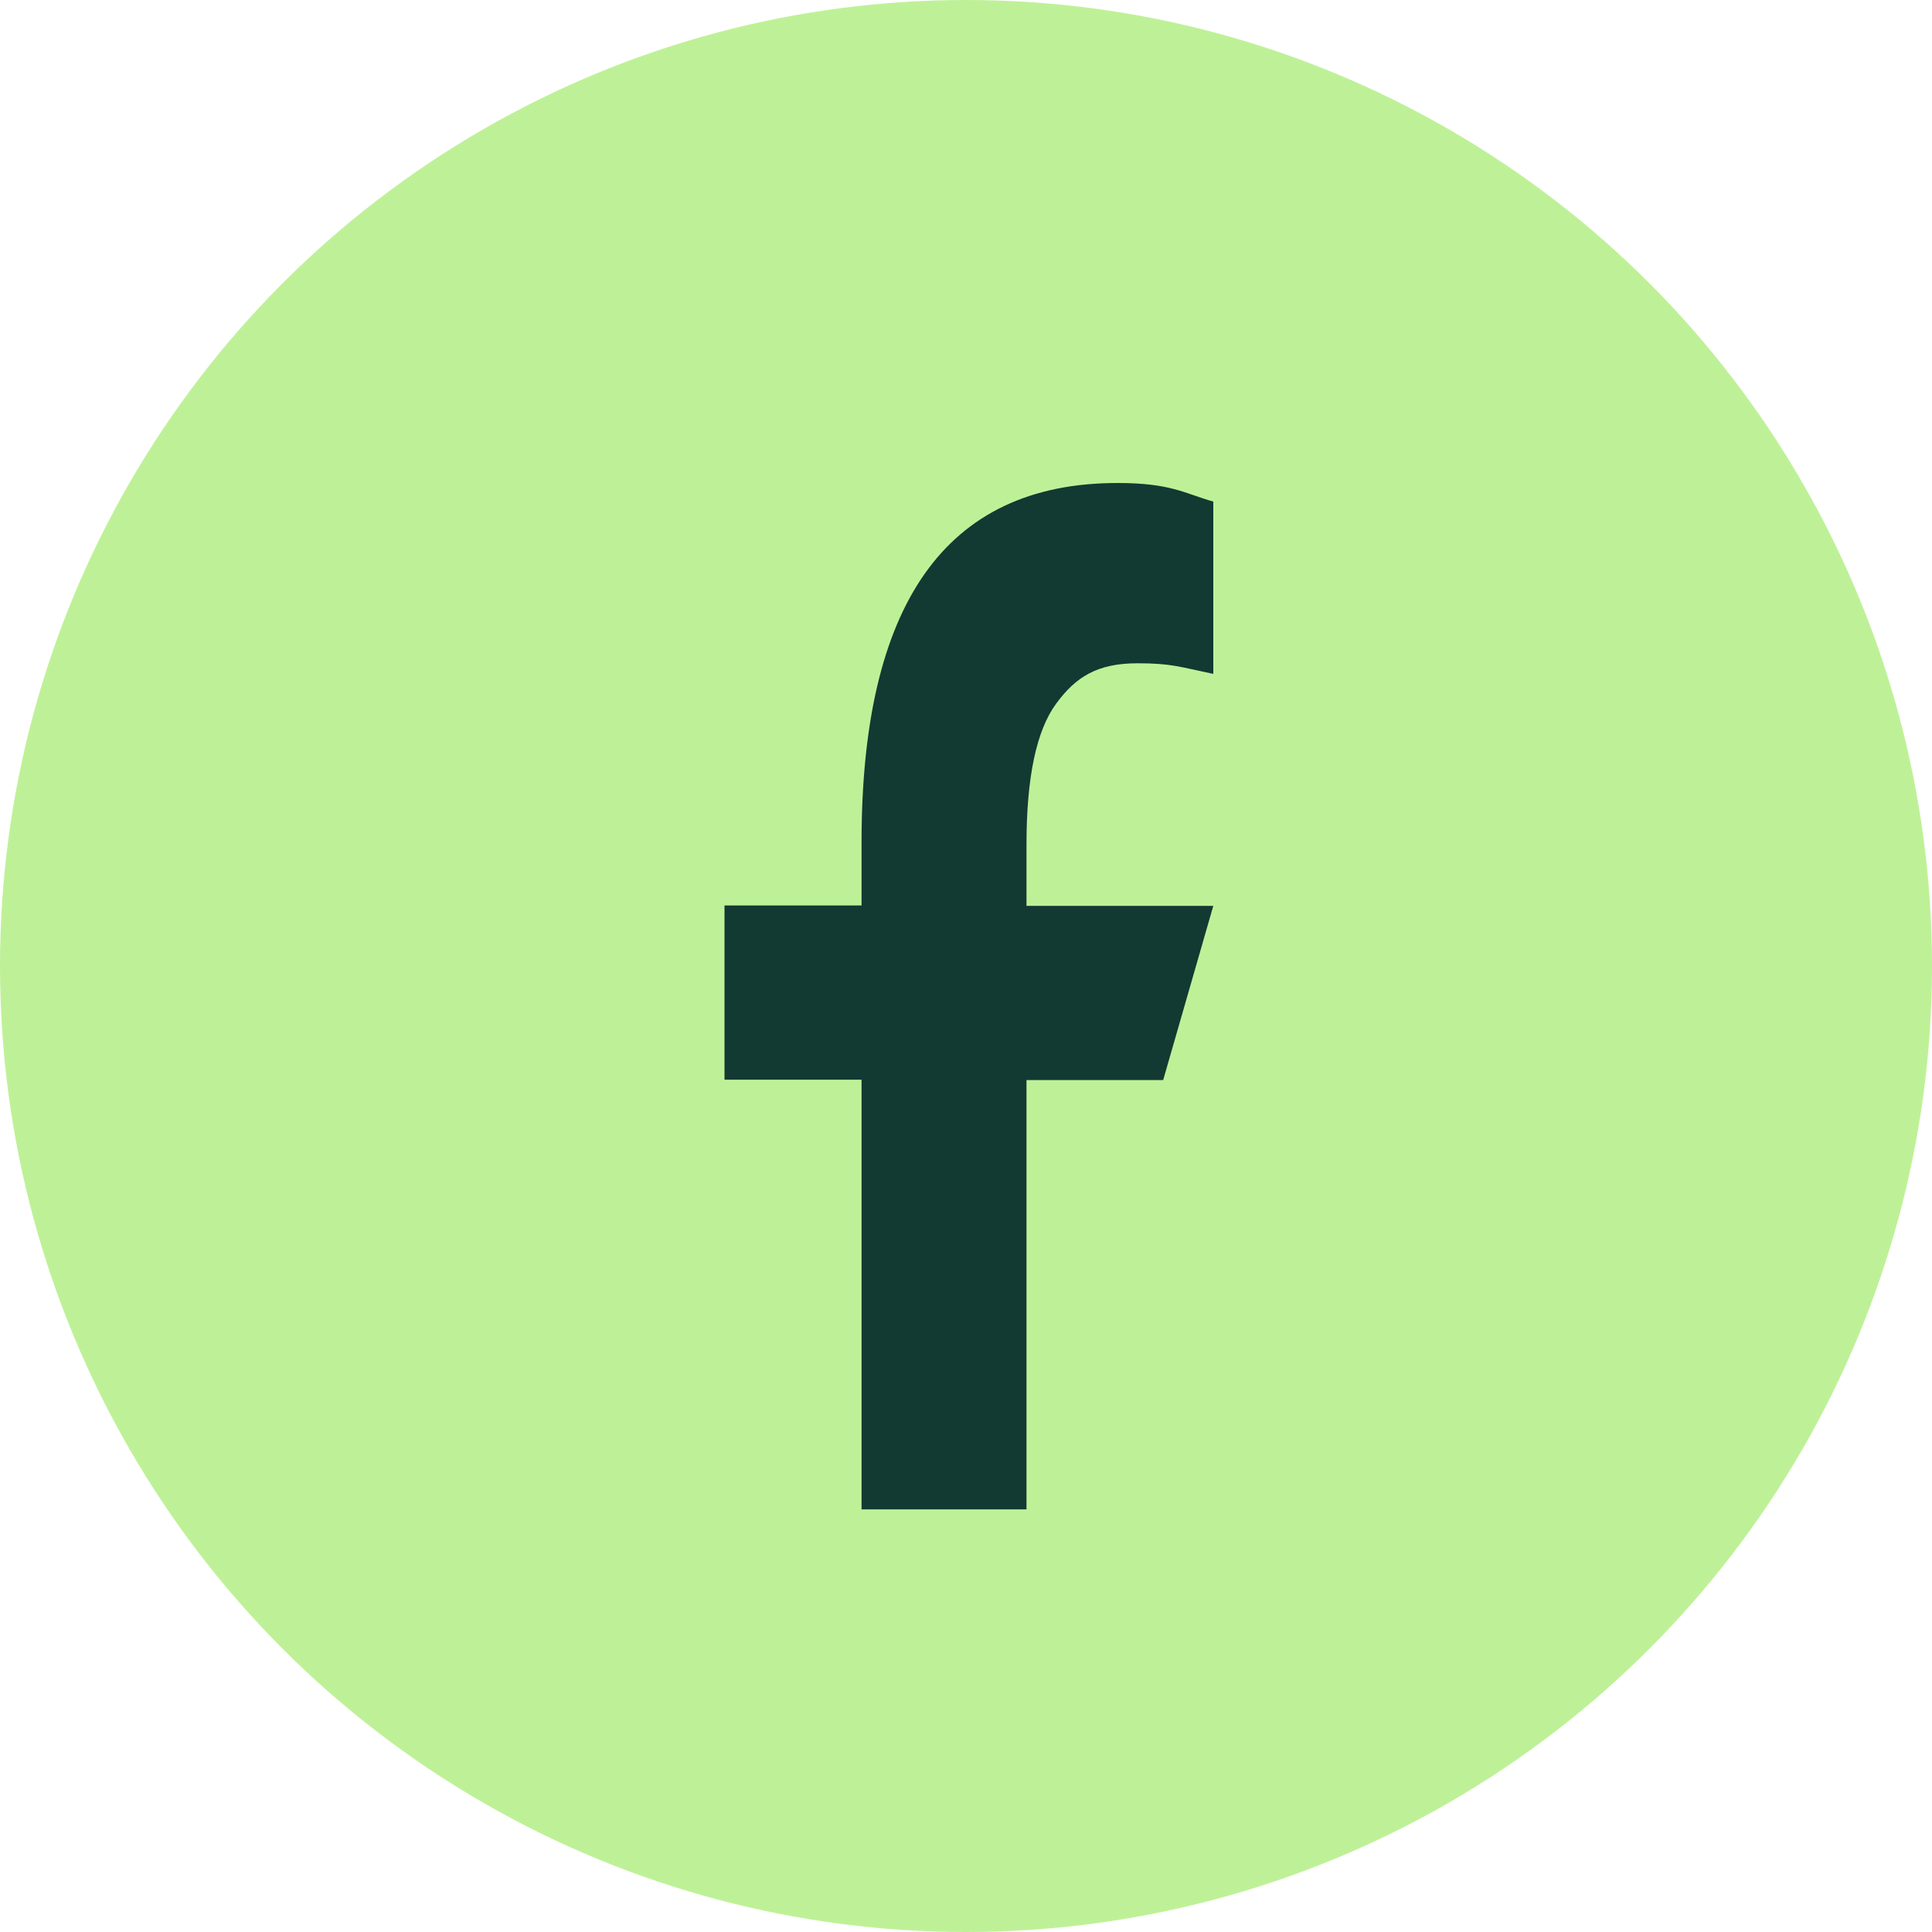
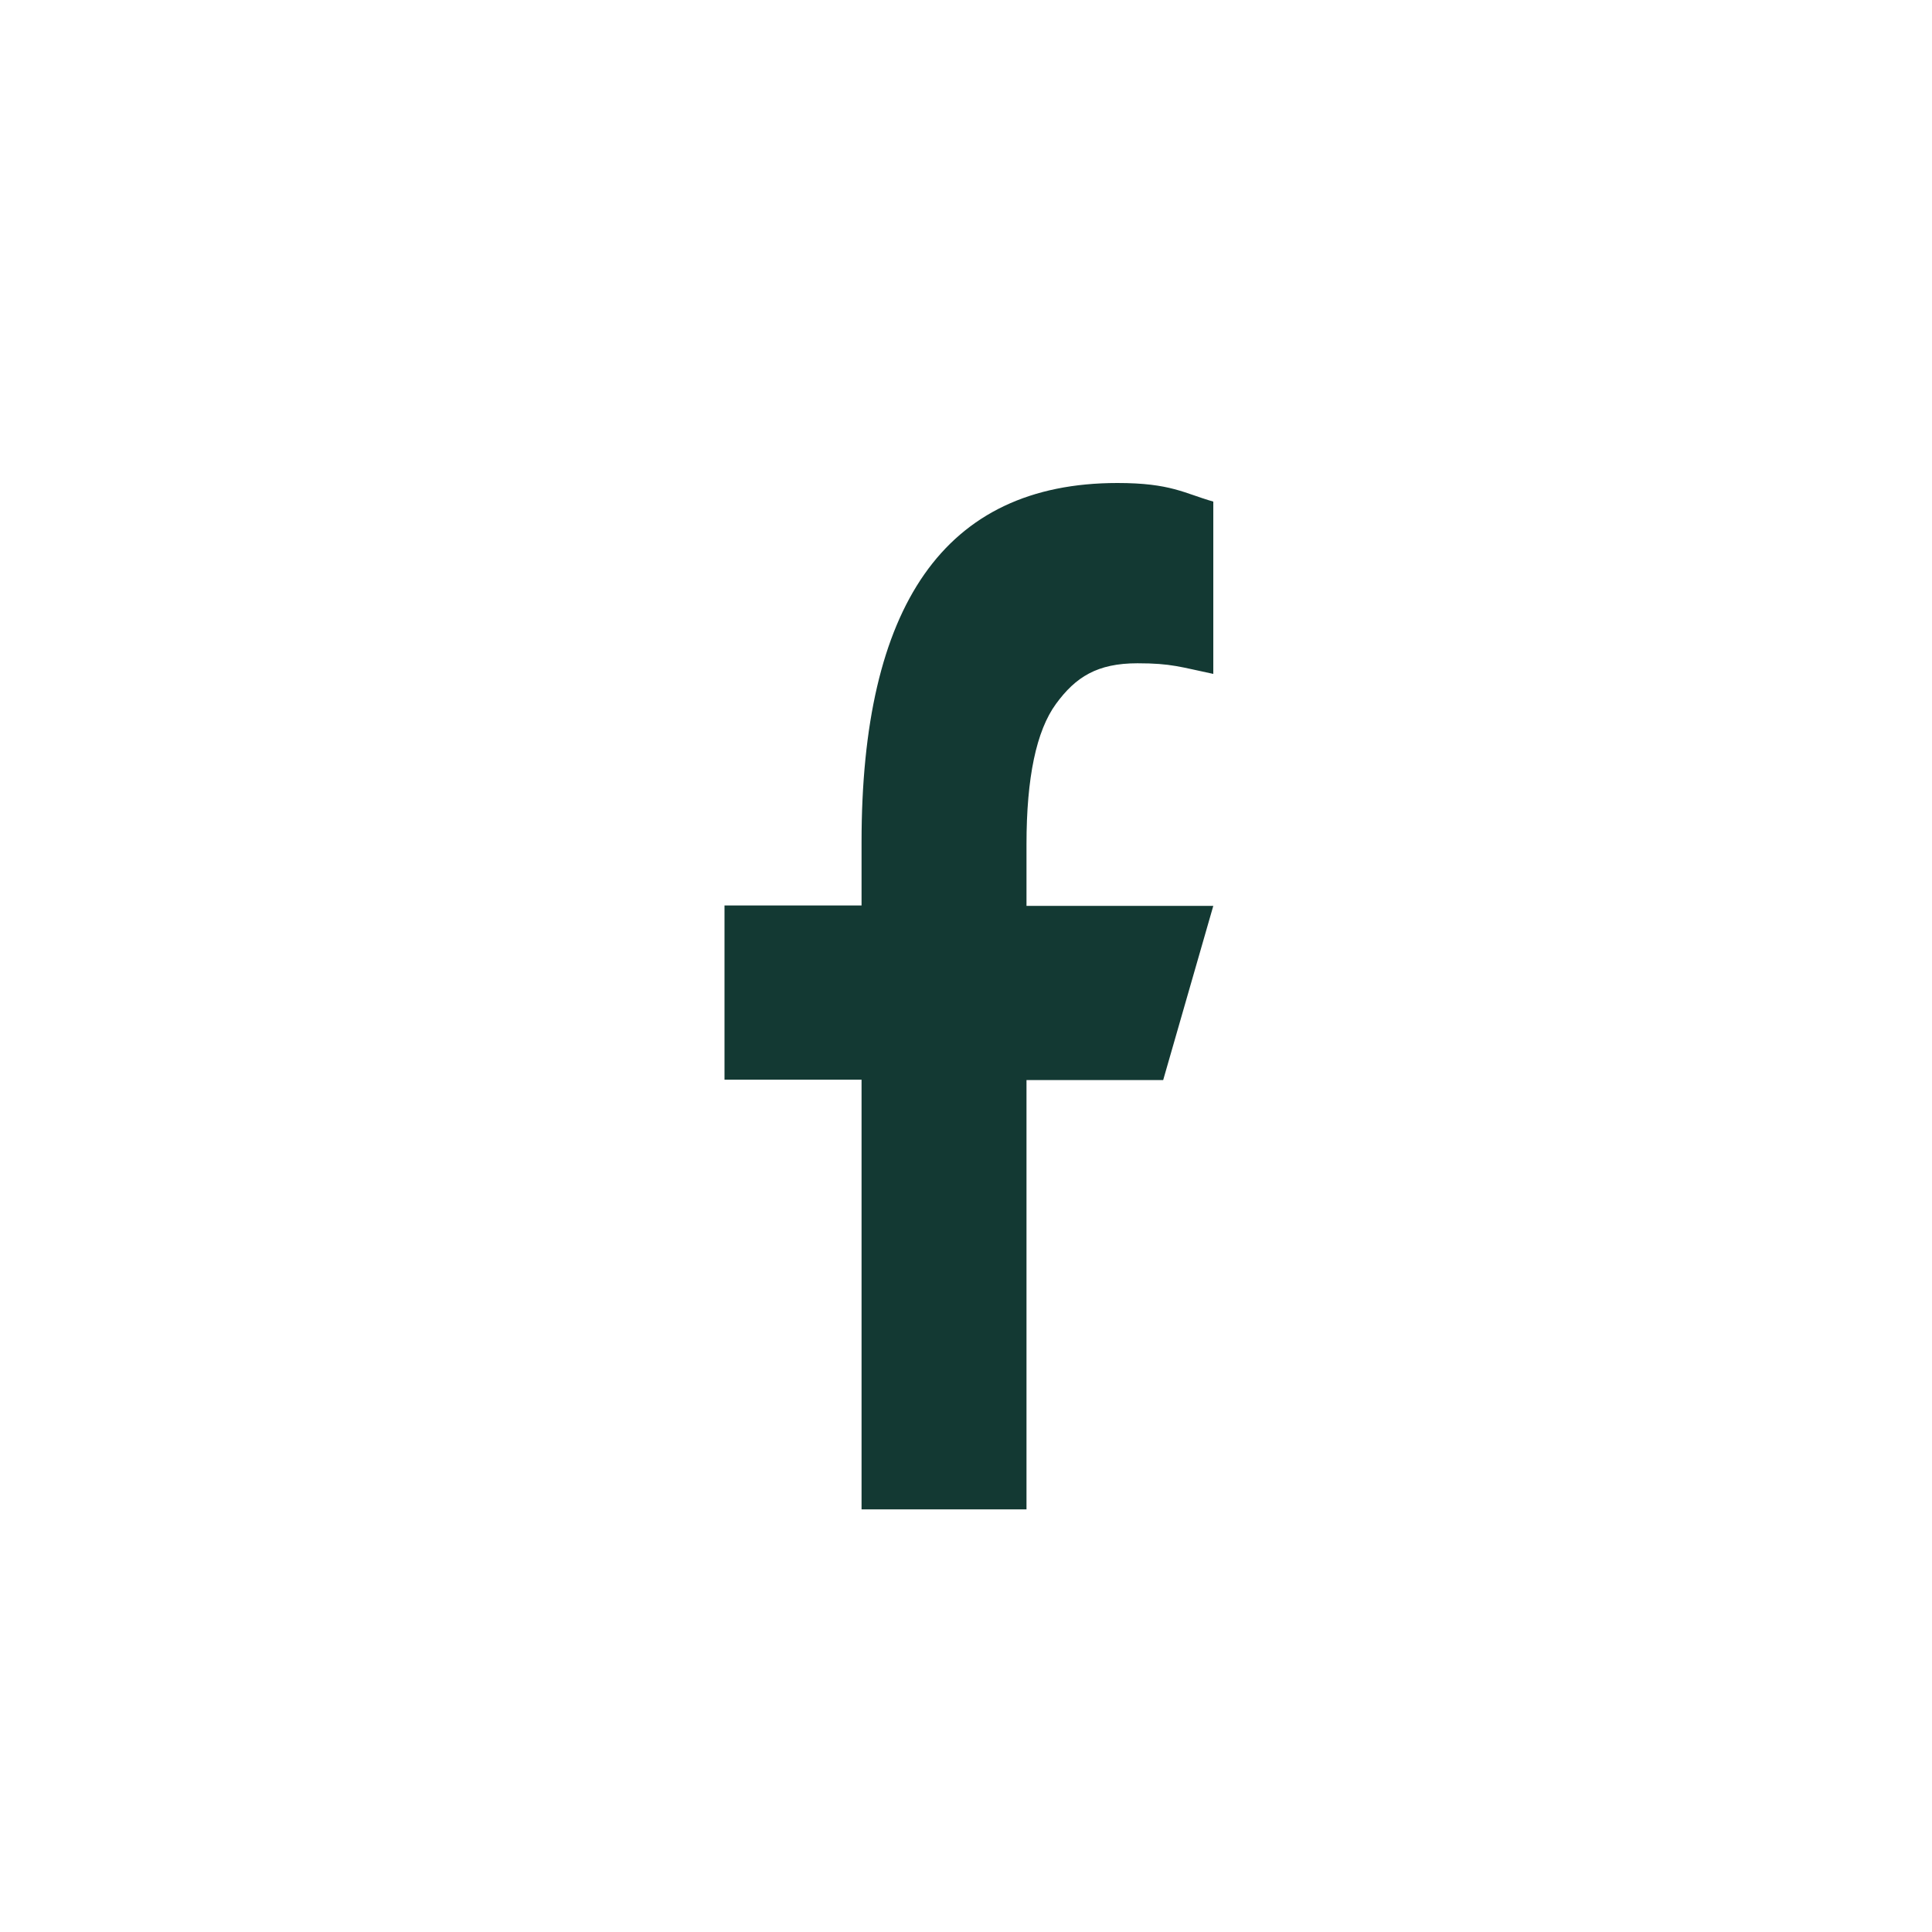
<svg xmlns="http://www.w3.org/2000/svg" width="32" height="32" viewBox="0 0 32 32" fill="none">
-   <circle cx="16" cy="16" r="16" fill="#BEF197" />
  <path d="M17.002 17.883V25H14.27V17.883H12V14.997H14.27V13.947C14.27 10.05 15.63 8 18.509 8C19.392 8 19.613 8.17 20.096 8.308V11.162C19.555 11.049 19.403 10.986 18.84 10.986C18.173 10.986 17.816 11.213 17.49 11.659C17.165 12.105 17.002 12.879 17.002 13.985V15.004H20.096L19.266 17.889H17.002V17.883Z" fill="#133933" />
</svg>